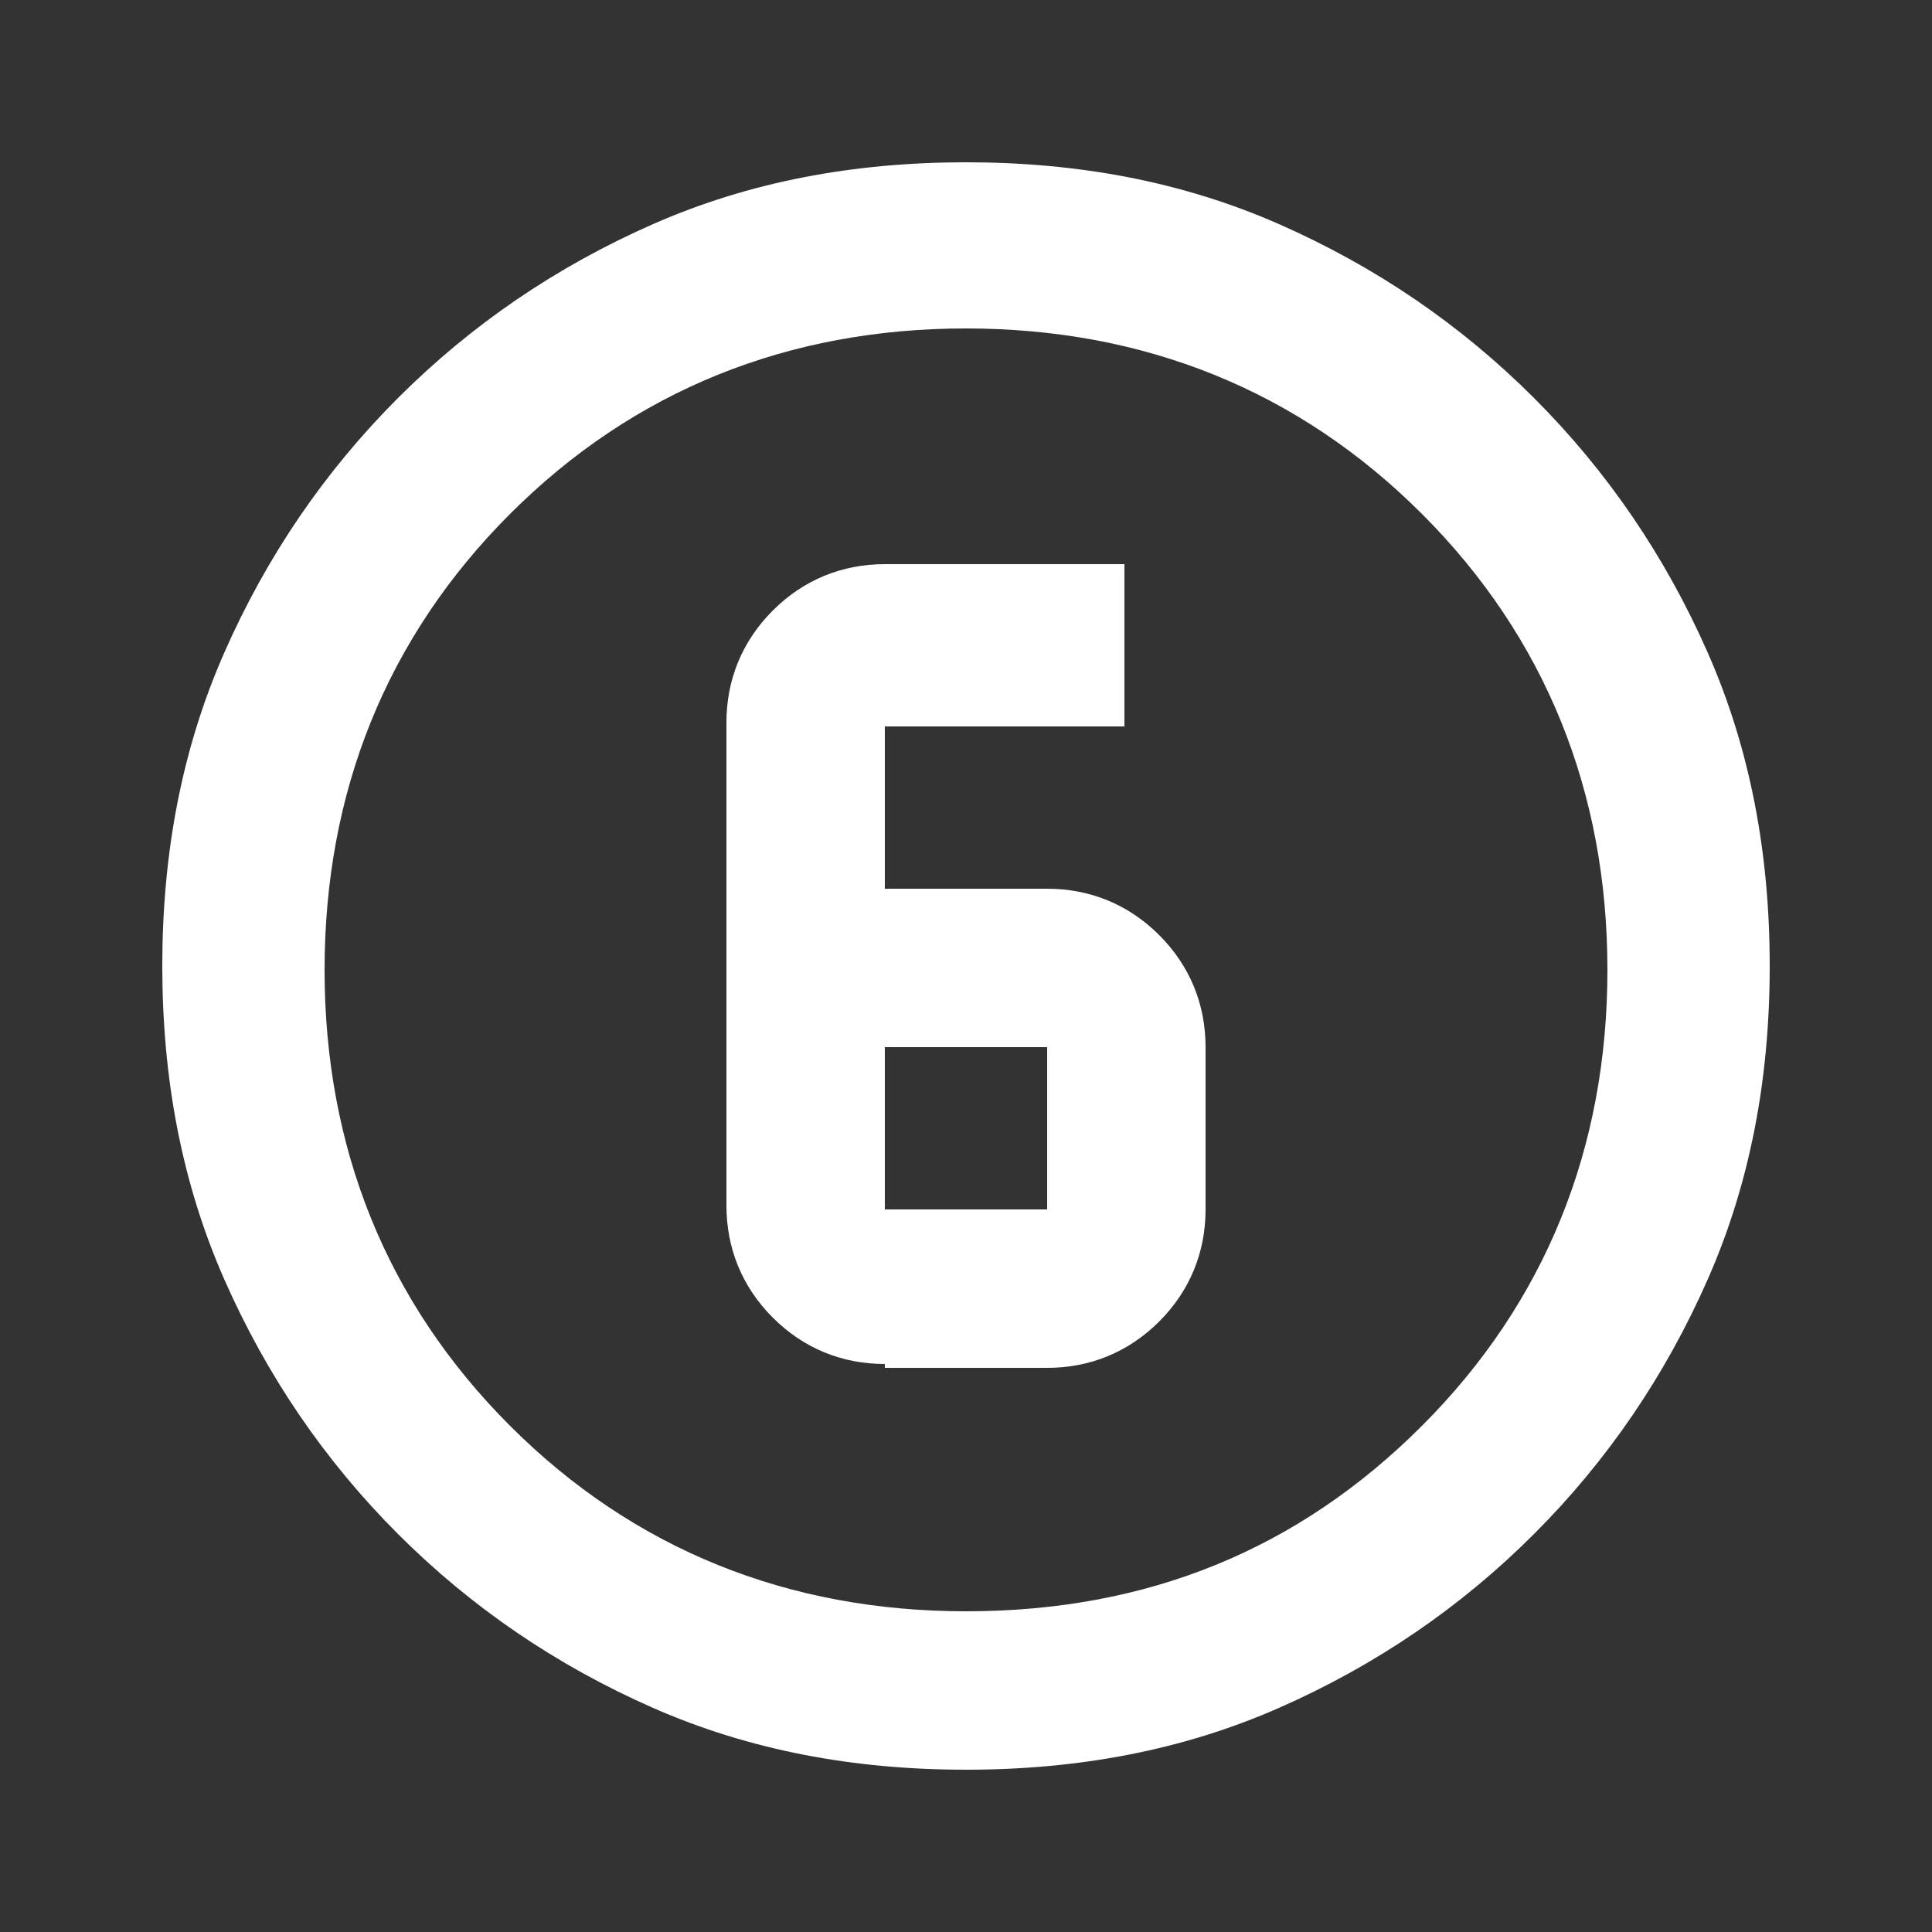
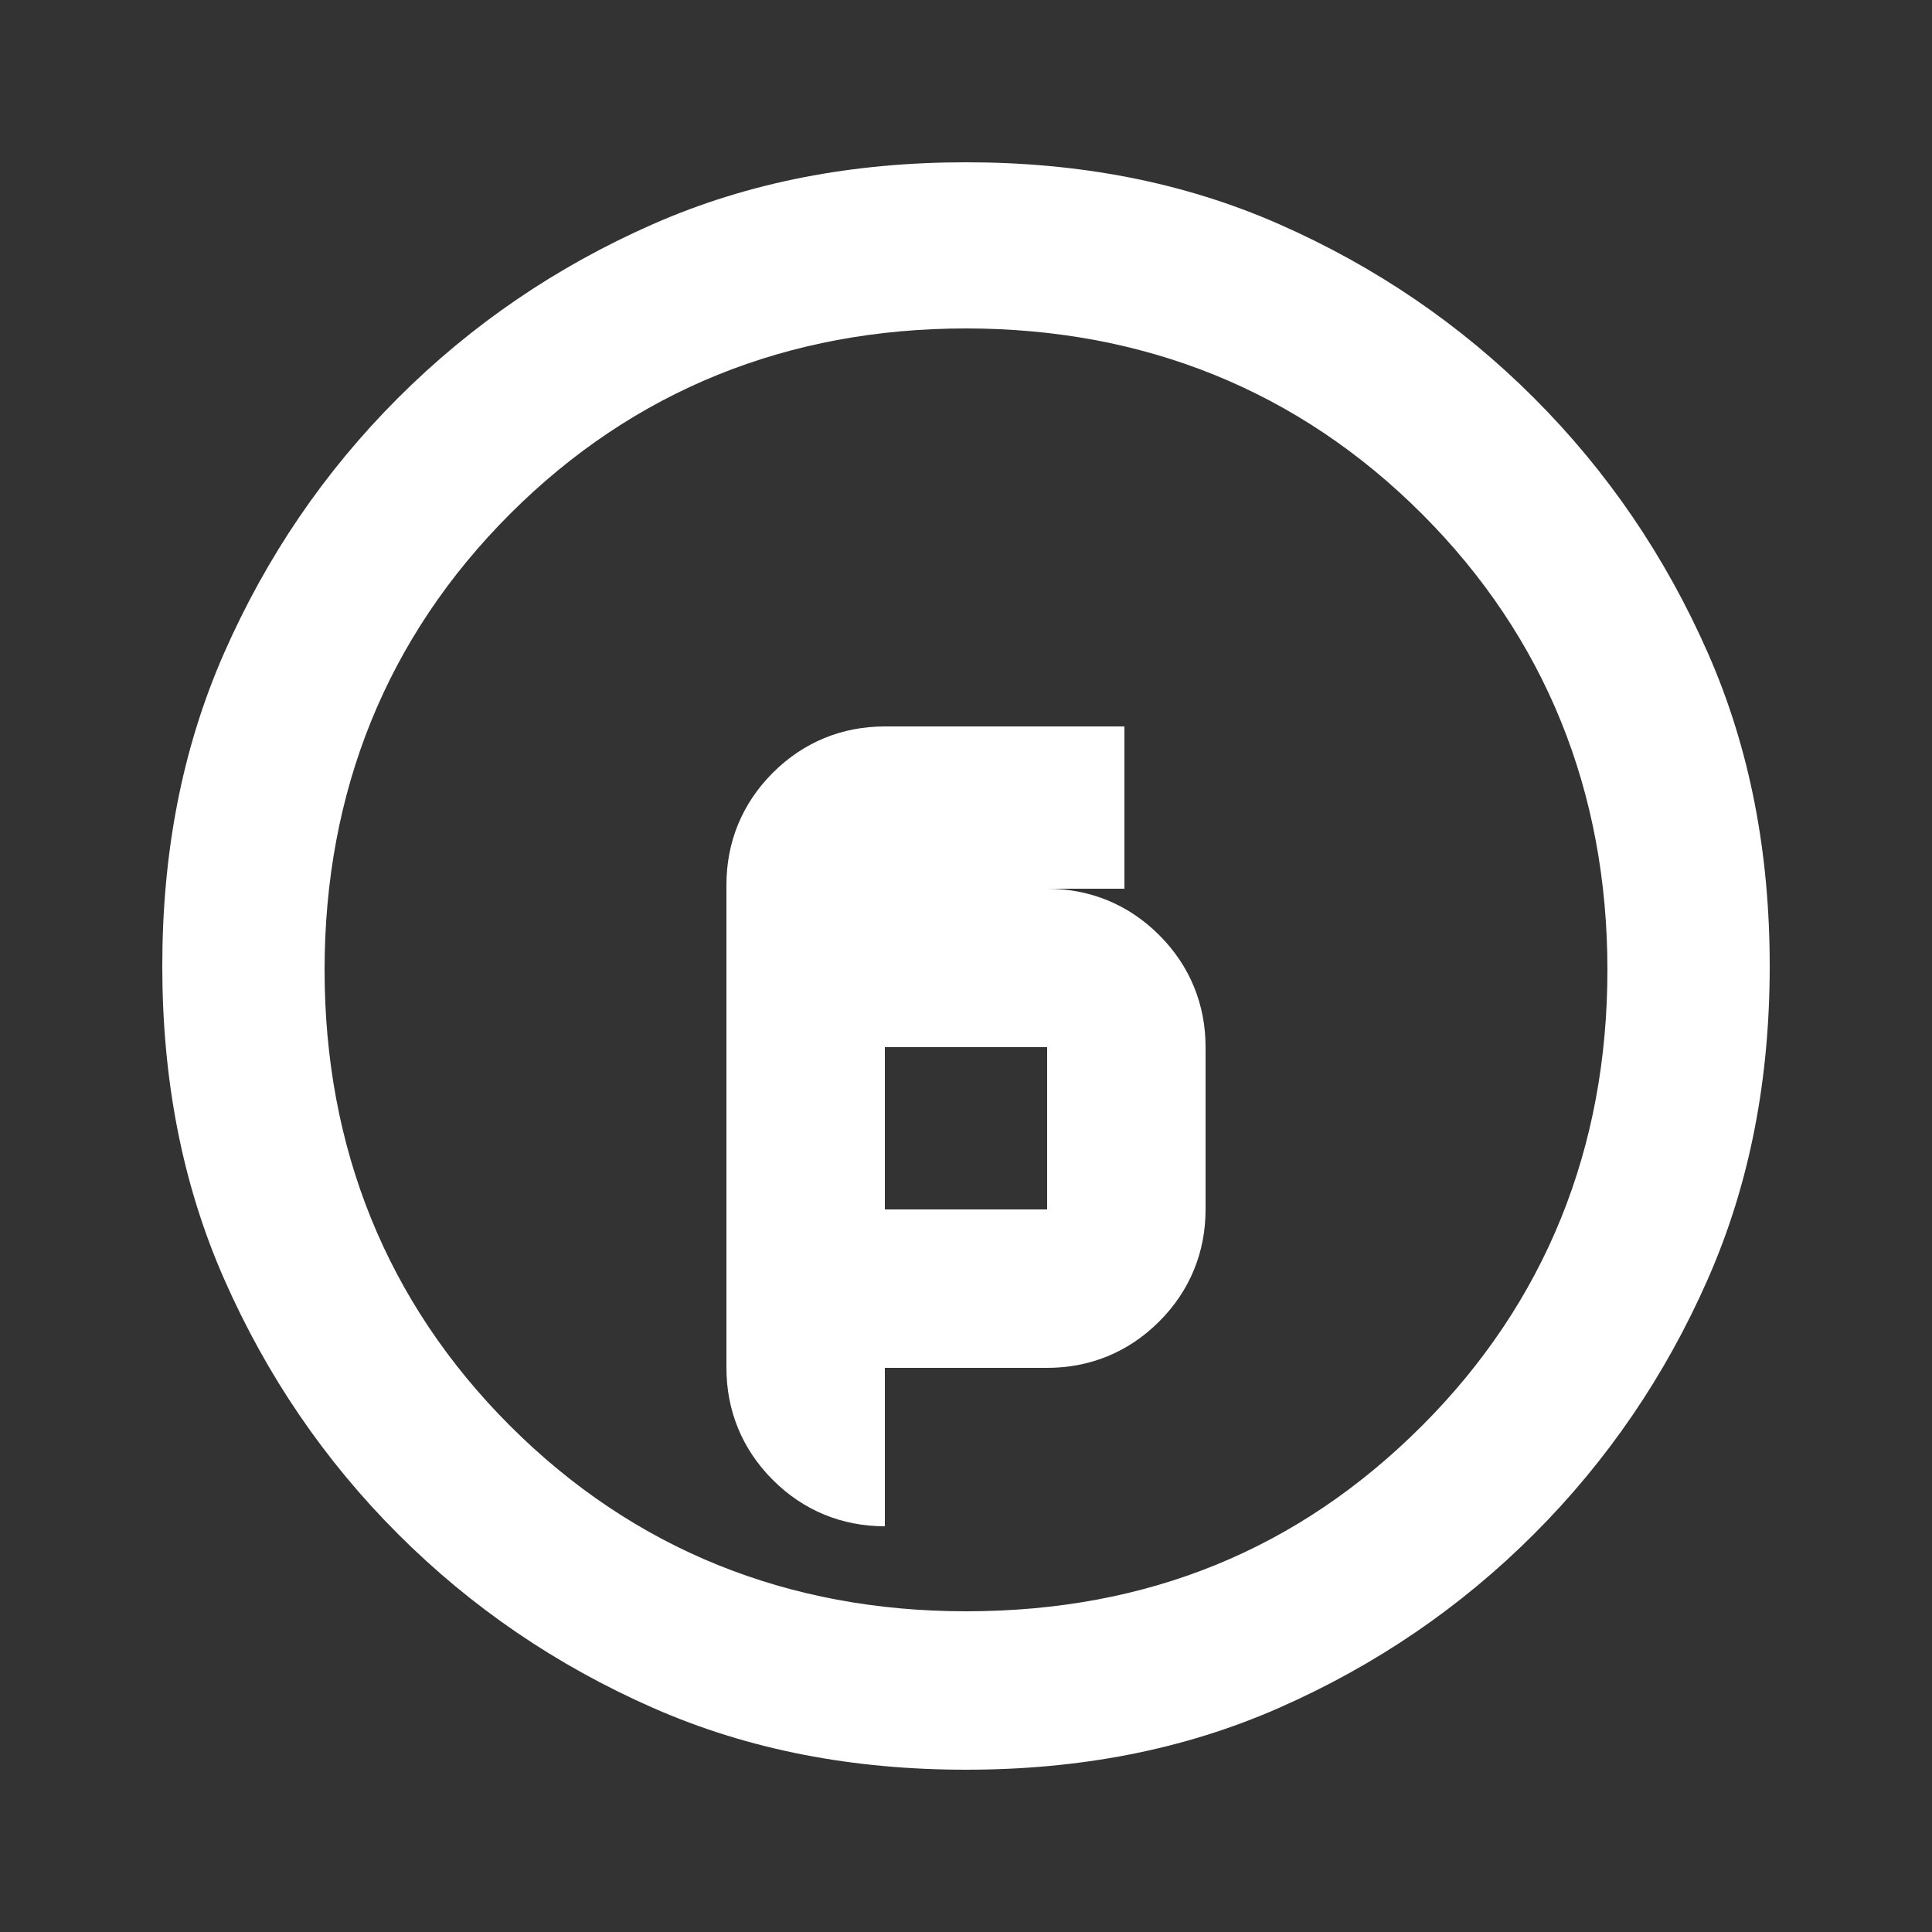
<svg xmlns="http://www.w3.org/2000/svg" data-name="Layer 1" version="1.1" viewBox="0 0 50 50">
  <rect x="0" y="0" width="50" height="50" fill="#333333" stroke="none" />
-   <path d="M25 45.8c-2.9 0-5.6-.5-8.1-1.6s-4.7-2.6-6.6-4.5-3.4-4.1-4.5-6.6-1.6-5.2-1.6-8.1.5-5.6 1.6-8.1 2.6-4.7 4.5-6.6 4.1-3.4 6.6-4.5 5.2-1.6 8.1-1.6 5.6.5 8.1 1.6 4.7 2.6 6.6 4.5 3.4 4.1 4.5 6.6 1.6 5.2 1.6 8.1-.5 5.6-1.6 8.1-2.6 4.7-4.5 6.6-4.1 3.4-6.6 4.5-5.2 1.6-8.1 1.6Zm0-4.1c4.7 0 8.6-1.6 11.8-4.8s4.8-7.2 4.8-11.8-1.6-8.6-4.8-11.8S29.6 8.5 25 8.5s-8.6 1.6-11.8 4.8-4.8 7.2-4.8 11.8 1.6 8.6 4.8 11.8 7.2 4.8 11.8 4.8Zm-2.1-6.3h4.2c1.1 0 2.1-.4 2.9-1.2s1.2-1.8 1.2-2.9v-4.2c0-1.1-.4-2.1-1.2-2.9-.8-.8-1.8-1.2-2.9-1.2h-4.2v-4.2h6.2v-4.2h-6.2c-1.1 0-2.1.4-2.9 1.2s-1.2 1.8-1.2 2.9v12.5c0 1.1.4 2.1 1.2 2.9s1.8 1.2 2.9 1.2Zm0-8.3h4.2v4.2h-4.2v-4.2Z" fill="#fff" />
+   <path d="M25 45.8c-2.9 0-5.6-.5-8.1-1.6s-4.7-2.6-6.6-4.5-3.4-4.1-4.5-6.6-1.6-5.2-1.6-8.1.5-5.6 1.6-8.1 2.6-4.7 4.5-6.6 4.1-3.4 6.6-4.5 5.2-1.6 8.1-1.6 5.6.5 8.1 1.6 4.7 2.6 6.6 4.5 3.4 4.1 4.5 6.6 1.6 5.2 1.6 8.1-.5 5.6-1.6 8.1-2.6 4.7-4.5 6.6-4.1 3.4-6.6 4.5-5.2 1.6-8.1 1.6Zm0-4.1c4.7 0 8.6-1.6 11.8-4.8s4.8-7.2 4.8-11.8-1.6-8.6-4.8-11.8S29.6 8.5 25 8.5s-8.6 1.6-11.8 4.8-4.8 7.2-4.8 11.8 1.6 8.6 4.8 11.8 7.2 4.8 11.8 4.8Zm-2.1-6.3h4.2c1.1 0 2.1-.4 2.9-1.2s1.2-1.8 1.2-2.9v-4.2c0-1.1-.4-2.1-1.2-2.9-.8-.8-1.8-1.2-2.9-1.2h-4.2h6.2v-4.2h-6.2c-1.1 0-2.1.4-2.9 1.2s-1.2 1.8-1.2 2.9v12.5c0 1.1.4 2.1 1.2 2.9s1.8 1.2 2.9 1.2Zm0-8.3h4.2v4.2h-4.2v-4.2Z" fill="#fff" />
</svg>